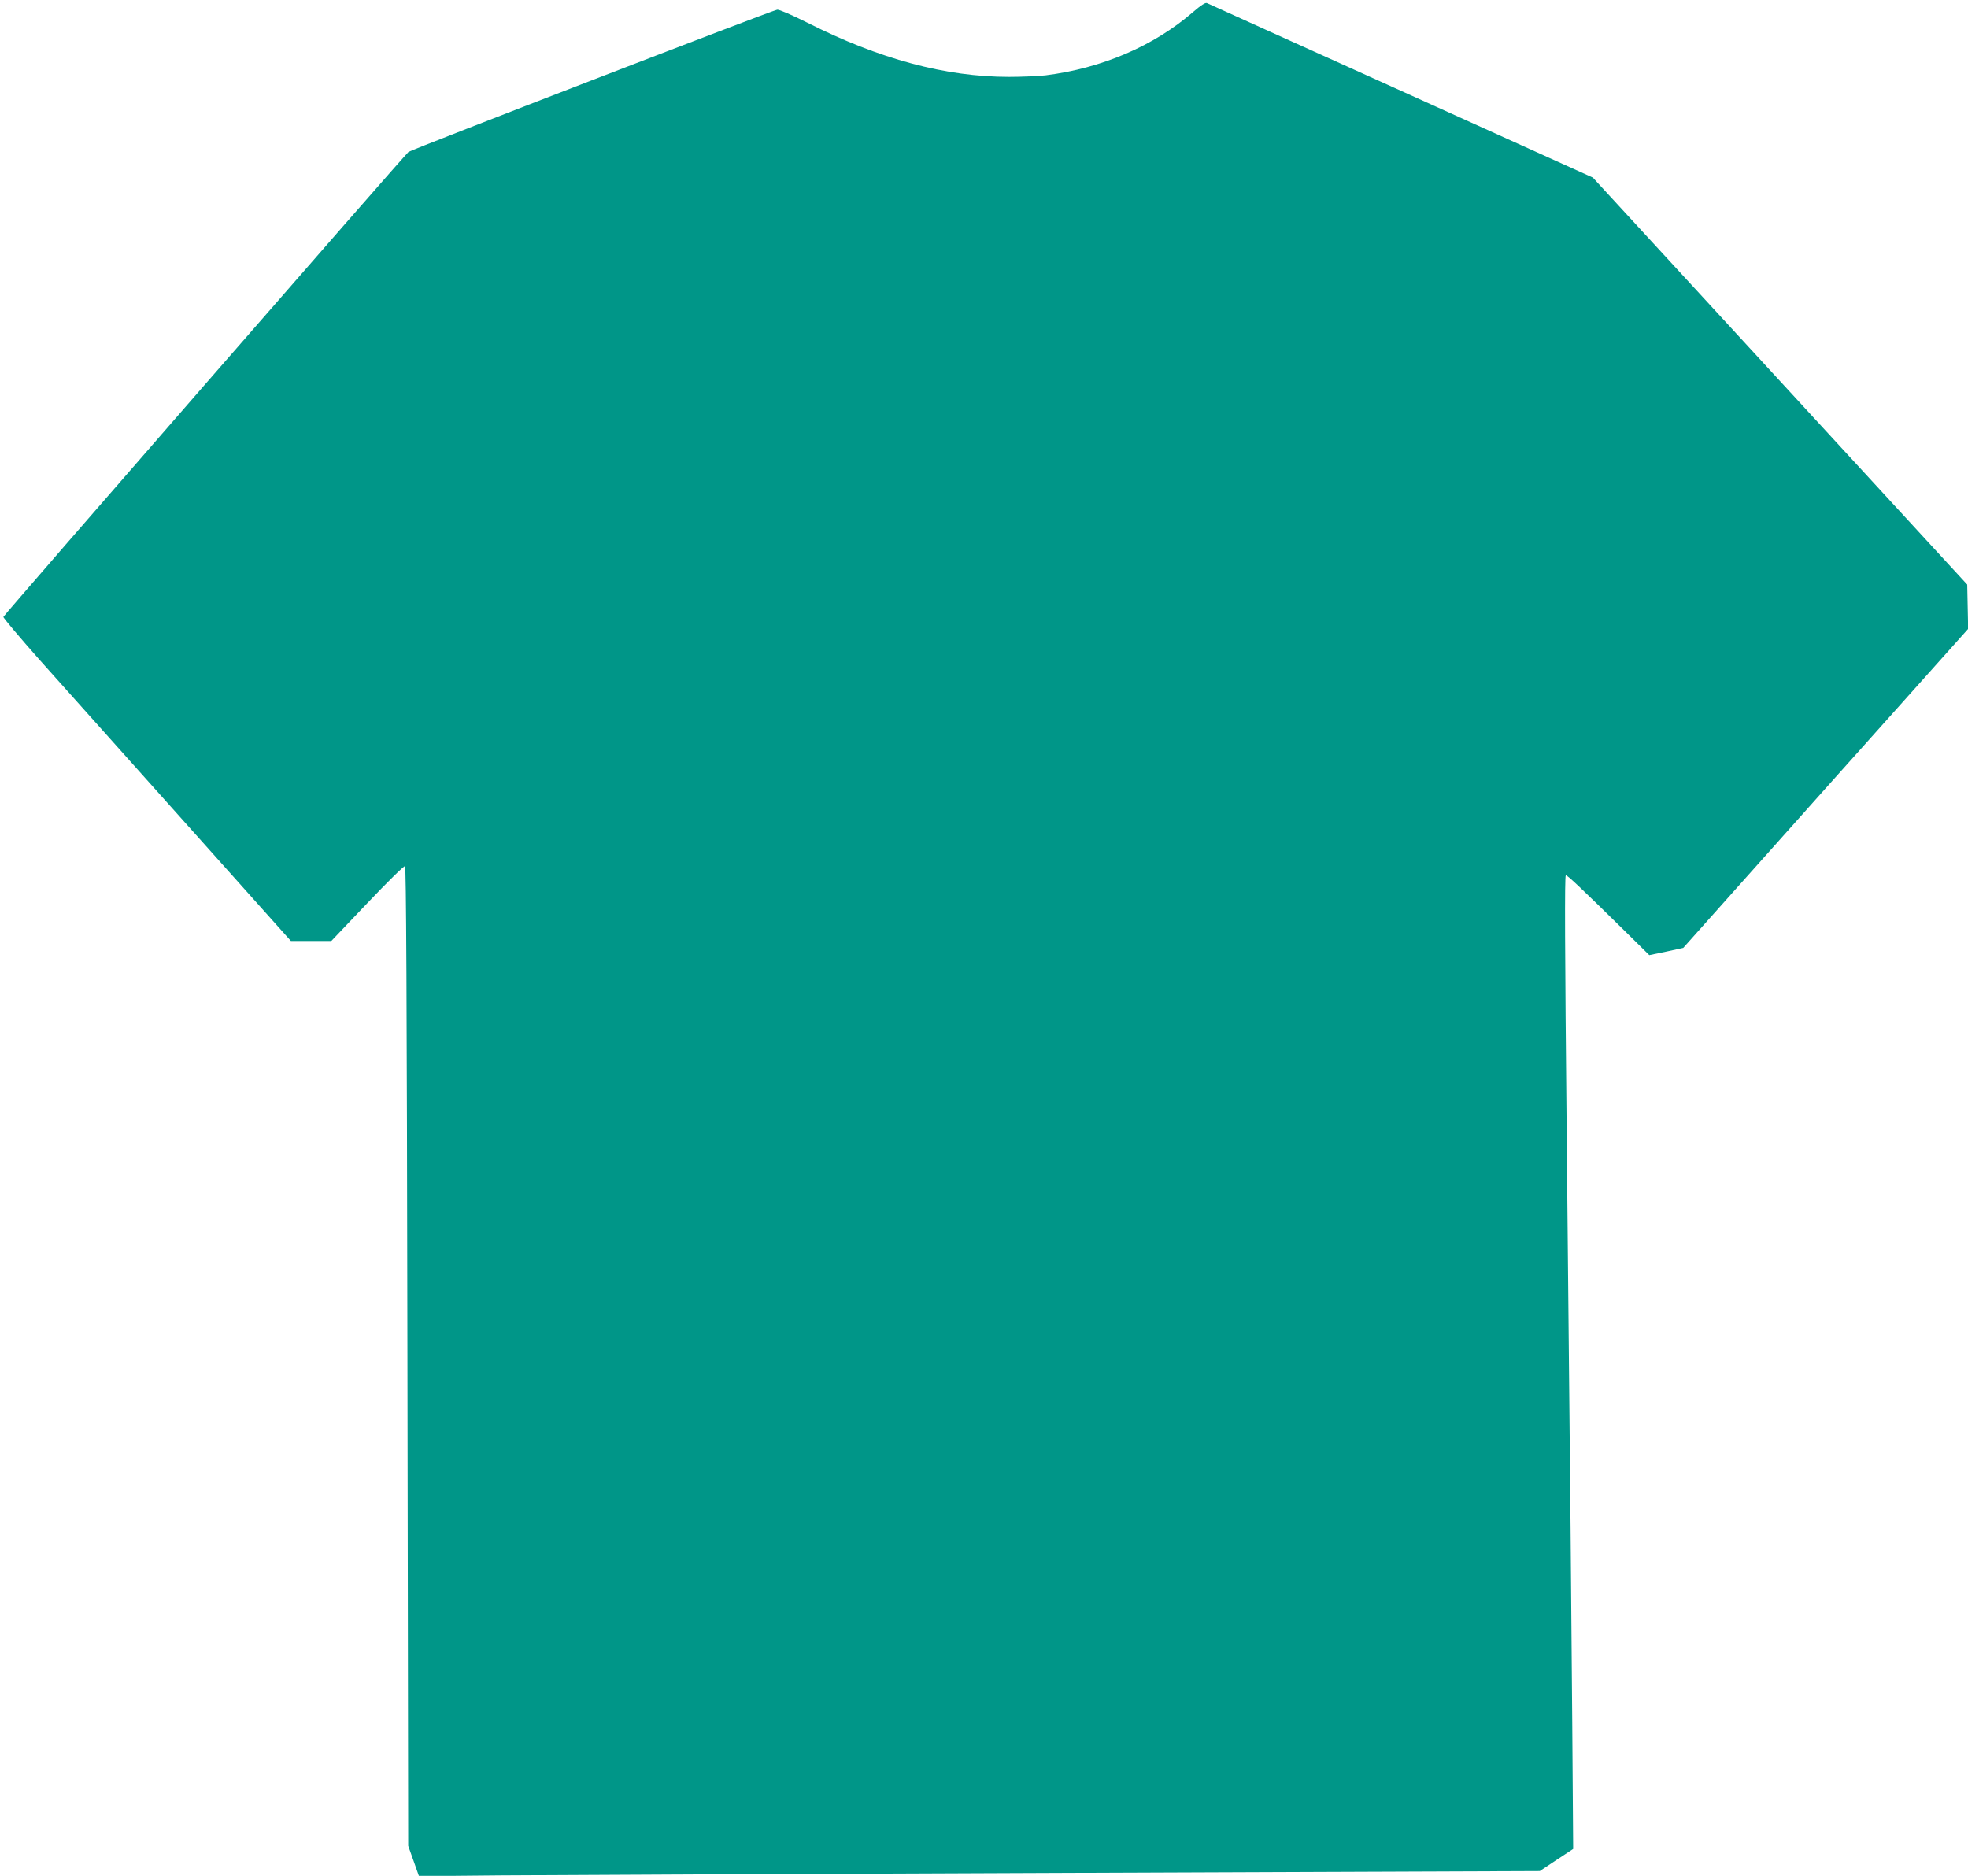
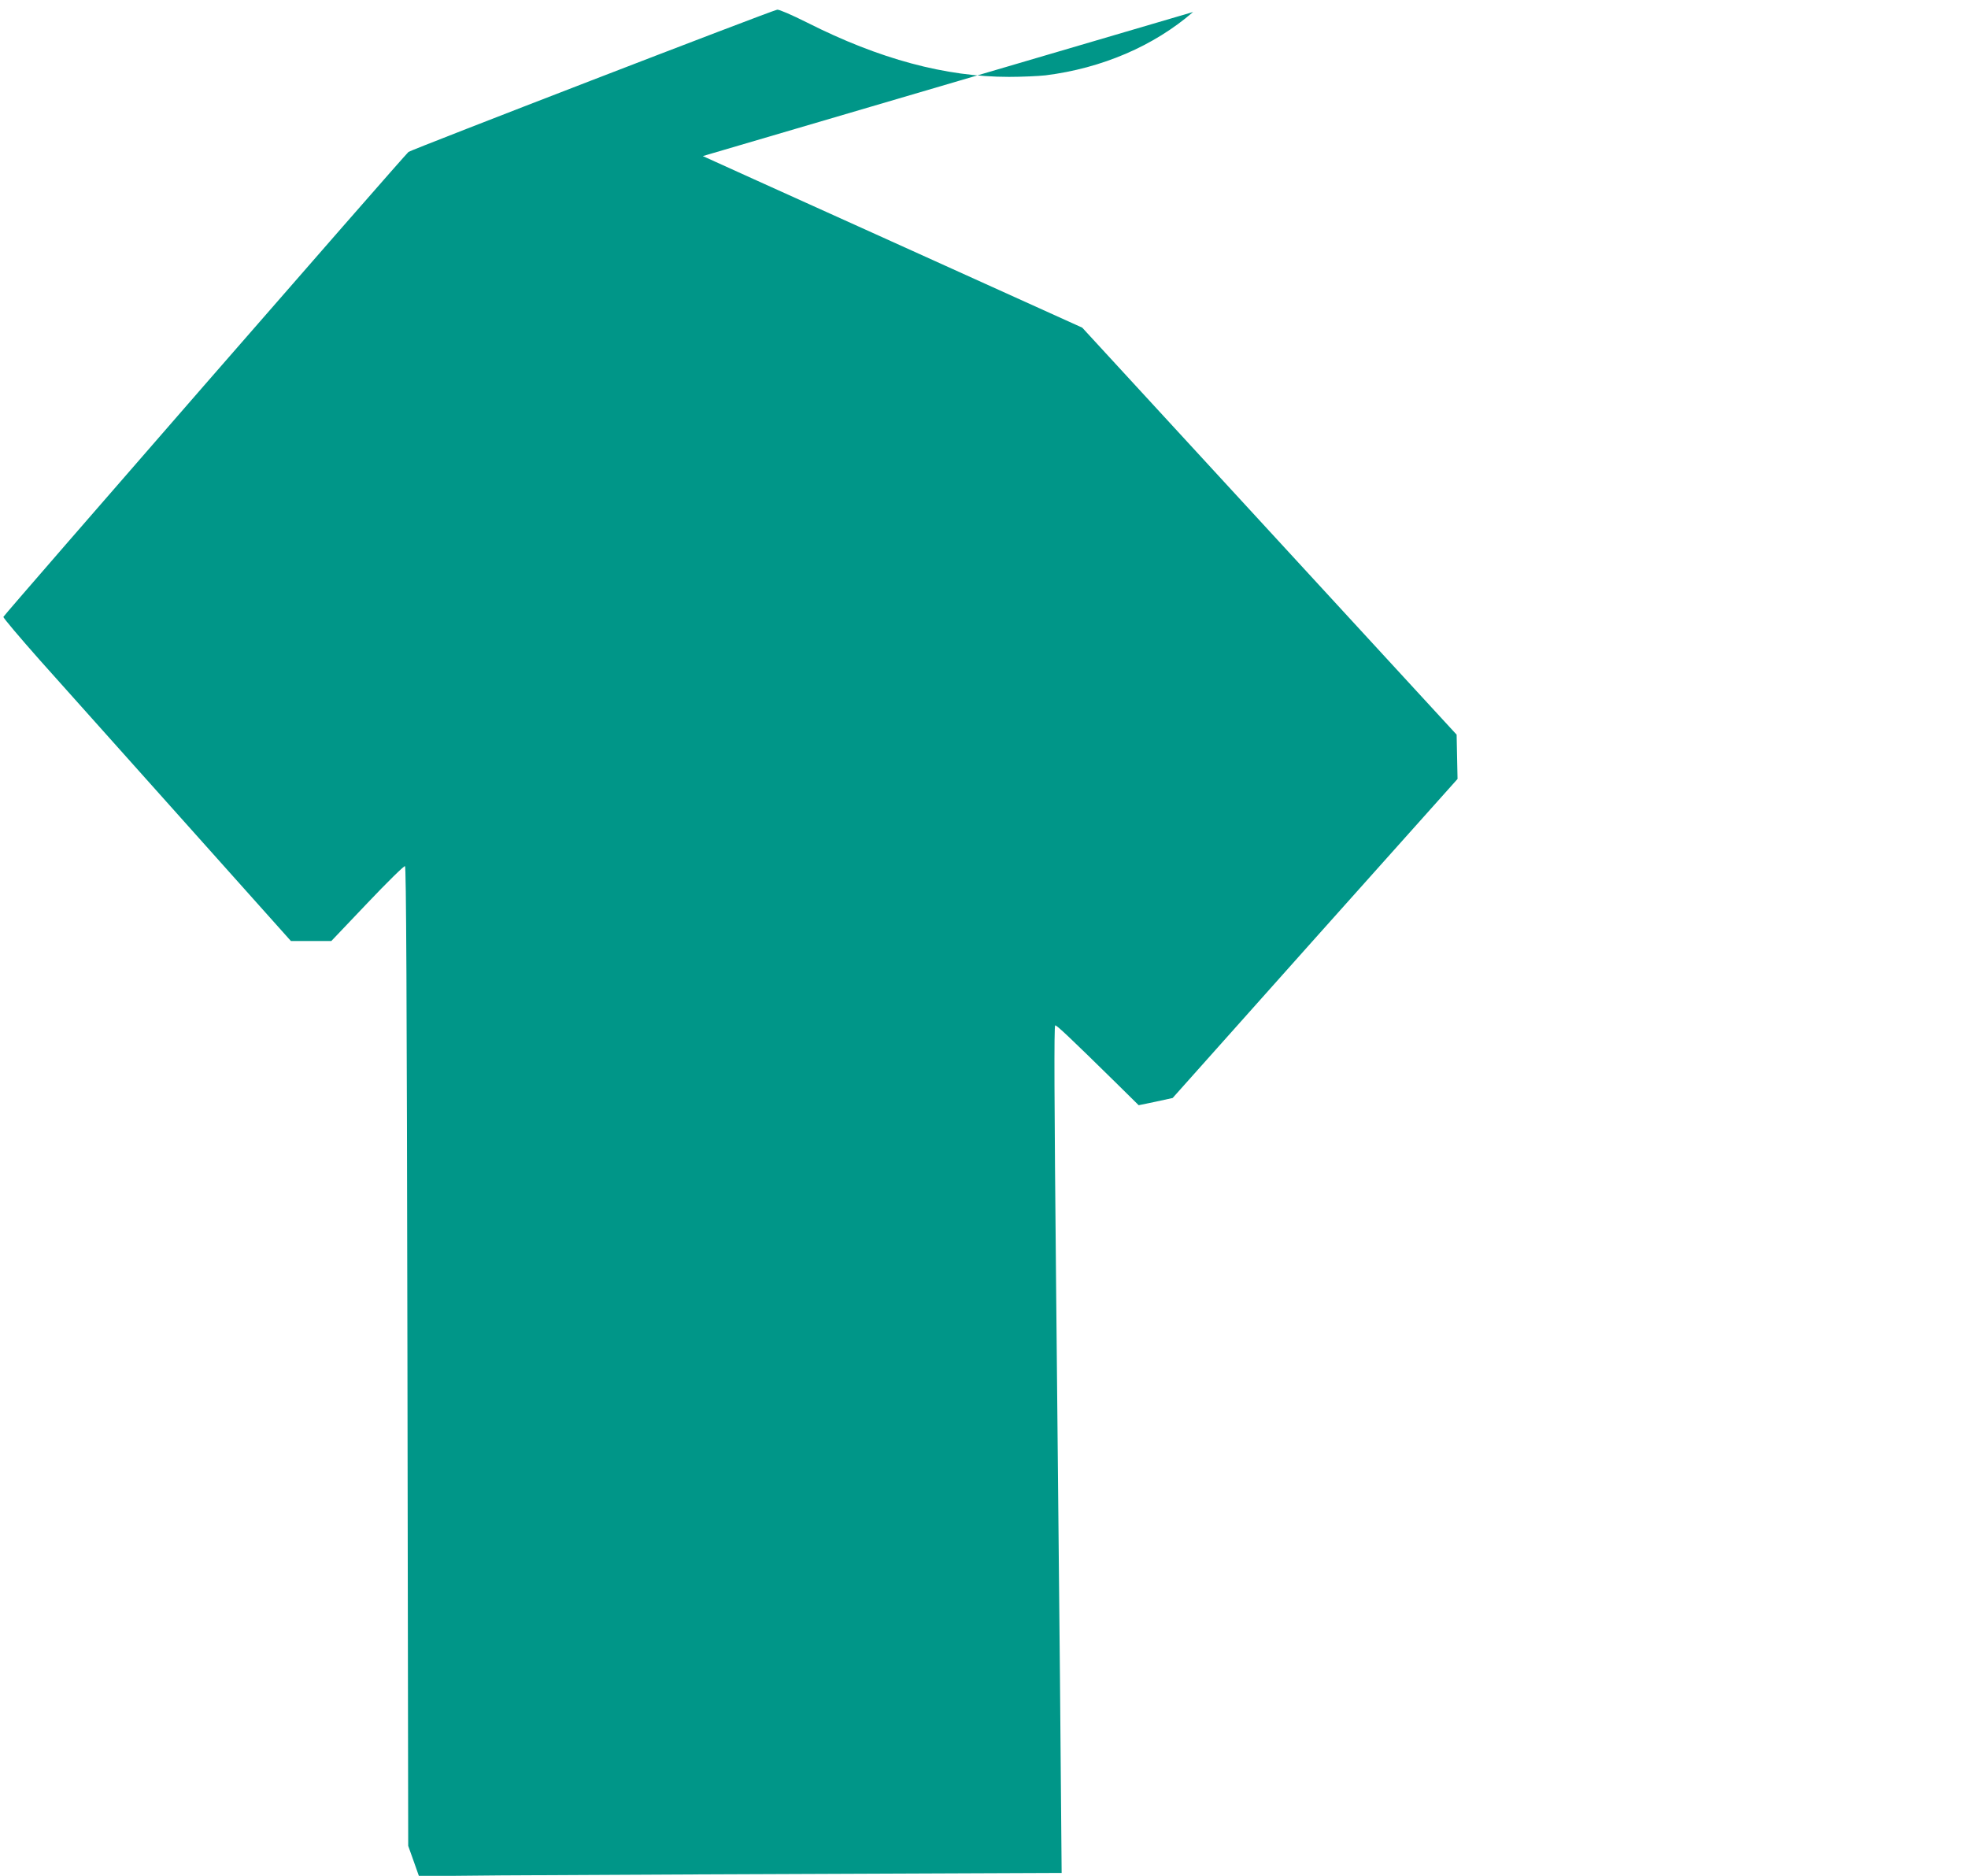
<svg xmlns="http://www.w3.org/2000/svg" version="1.0" width="1280pt" height="1220pt" viewBox="0 0 1280 1220" preserveAspectRatio="xMidYMid meet">
  <g transform="translate(0,1220) scale(0.1,-0.1)" fill="#009688" stroke="none">
-     <path d="M7760 12122 c-255 -221 -593 -366 -960 -412 -46 -5 -153 -10 -237 -10 -414 0 -844 116 -1313 353 -102 51 -183 86 -195 84 -45 -9 -2381 -911 -2398 -925 -35 -31 -2632 -3012 -2635 -3024 -1 -7 105 -132 235 -279 131 -146 552 -617 936 -1047 l699 -782 131 0 132 0 234 246 c128 135 238 243 245 241 8 -3 12 -804 16 -3188 l5 -3184 35 -98 35 -99 535 5 c294 2 1935 10 3645 16 l3110 12 108 72 109 72 -6 820 c-6 768 -11 1332 -36 3815 -12 1217 -14 1690 -6 1697 6 6 102 -85 392 -370 l151 -149 111 23 110 24 926 1038 927 1037 -3 144 -3 144 -1217 1323 -1218 1324 -1247 564 c-687 310 -1255 567 -1263 571 -10 5 -39 -14 -90 -58z" />
+     <path d="M7760 12122 c-255 -221 -593 -366 -960 -412 -46 -5 -153 -10 -237 -10 -414 0 -844 116 -1313 353 -102 51 -183 86 -195 84 -45 -9 -2381 -911 -2398 -925 -35 -31 -2632 -3012 -2635 -3024 -1 -7 105 -132 235 -279 131 -146 552 -617 936 -1047 l699 -782 131 0 132 0 234 246 c128 135 238 243 245 241 8 -3 12 -804 16 -3188 l5 -3184 35 -98 35 -99 535 5 c294 2 1935 10 3645 16 c-6 768 -11 1332 -36 3815 -12 1217 -14 1690 -6 1697 6 6 102 -85 392 -370 l151 -149 111 23 110 24 926 1038 927 1037 -3 144 -3 144 -1217 1323 -1218 1324 -1247 564 c-687 310 -1255 567 -1263 571 -10 5 -39 -14 -90 -58z" />
  </g>
</svg>